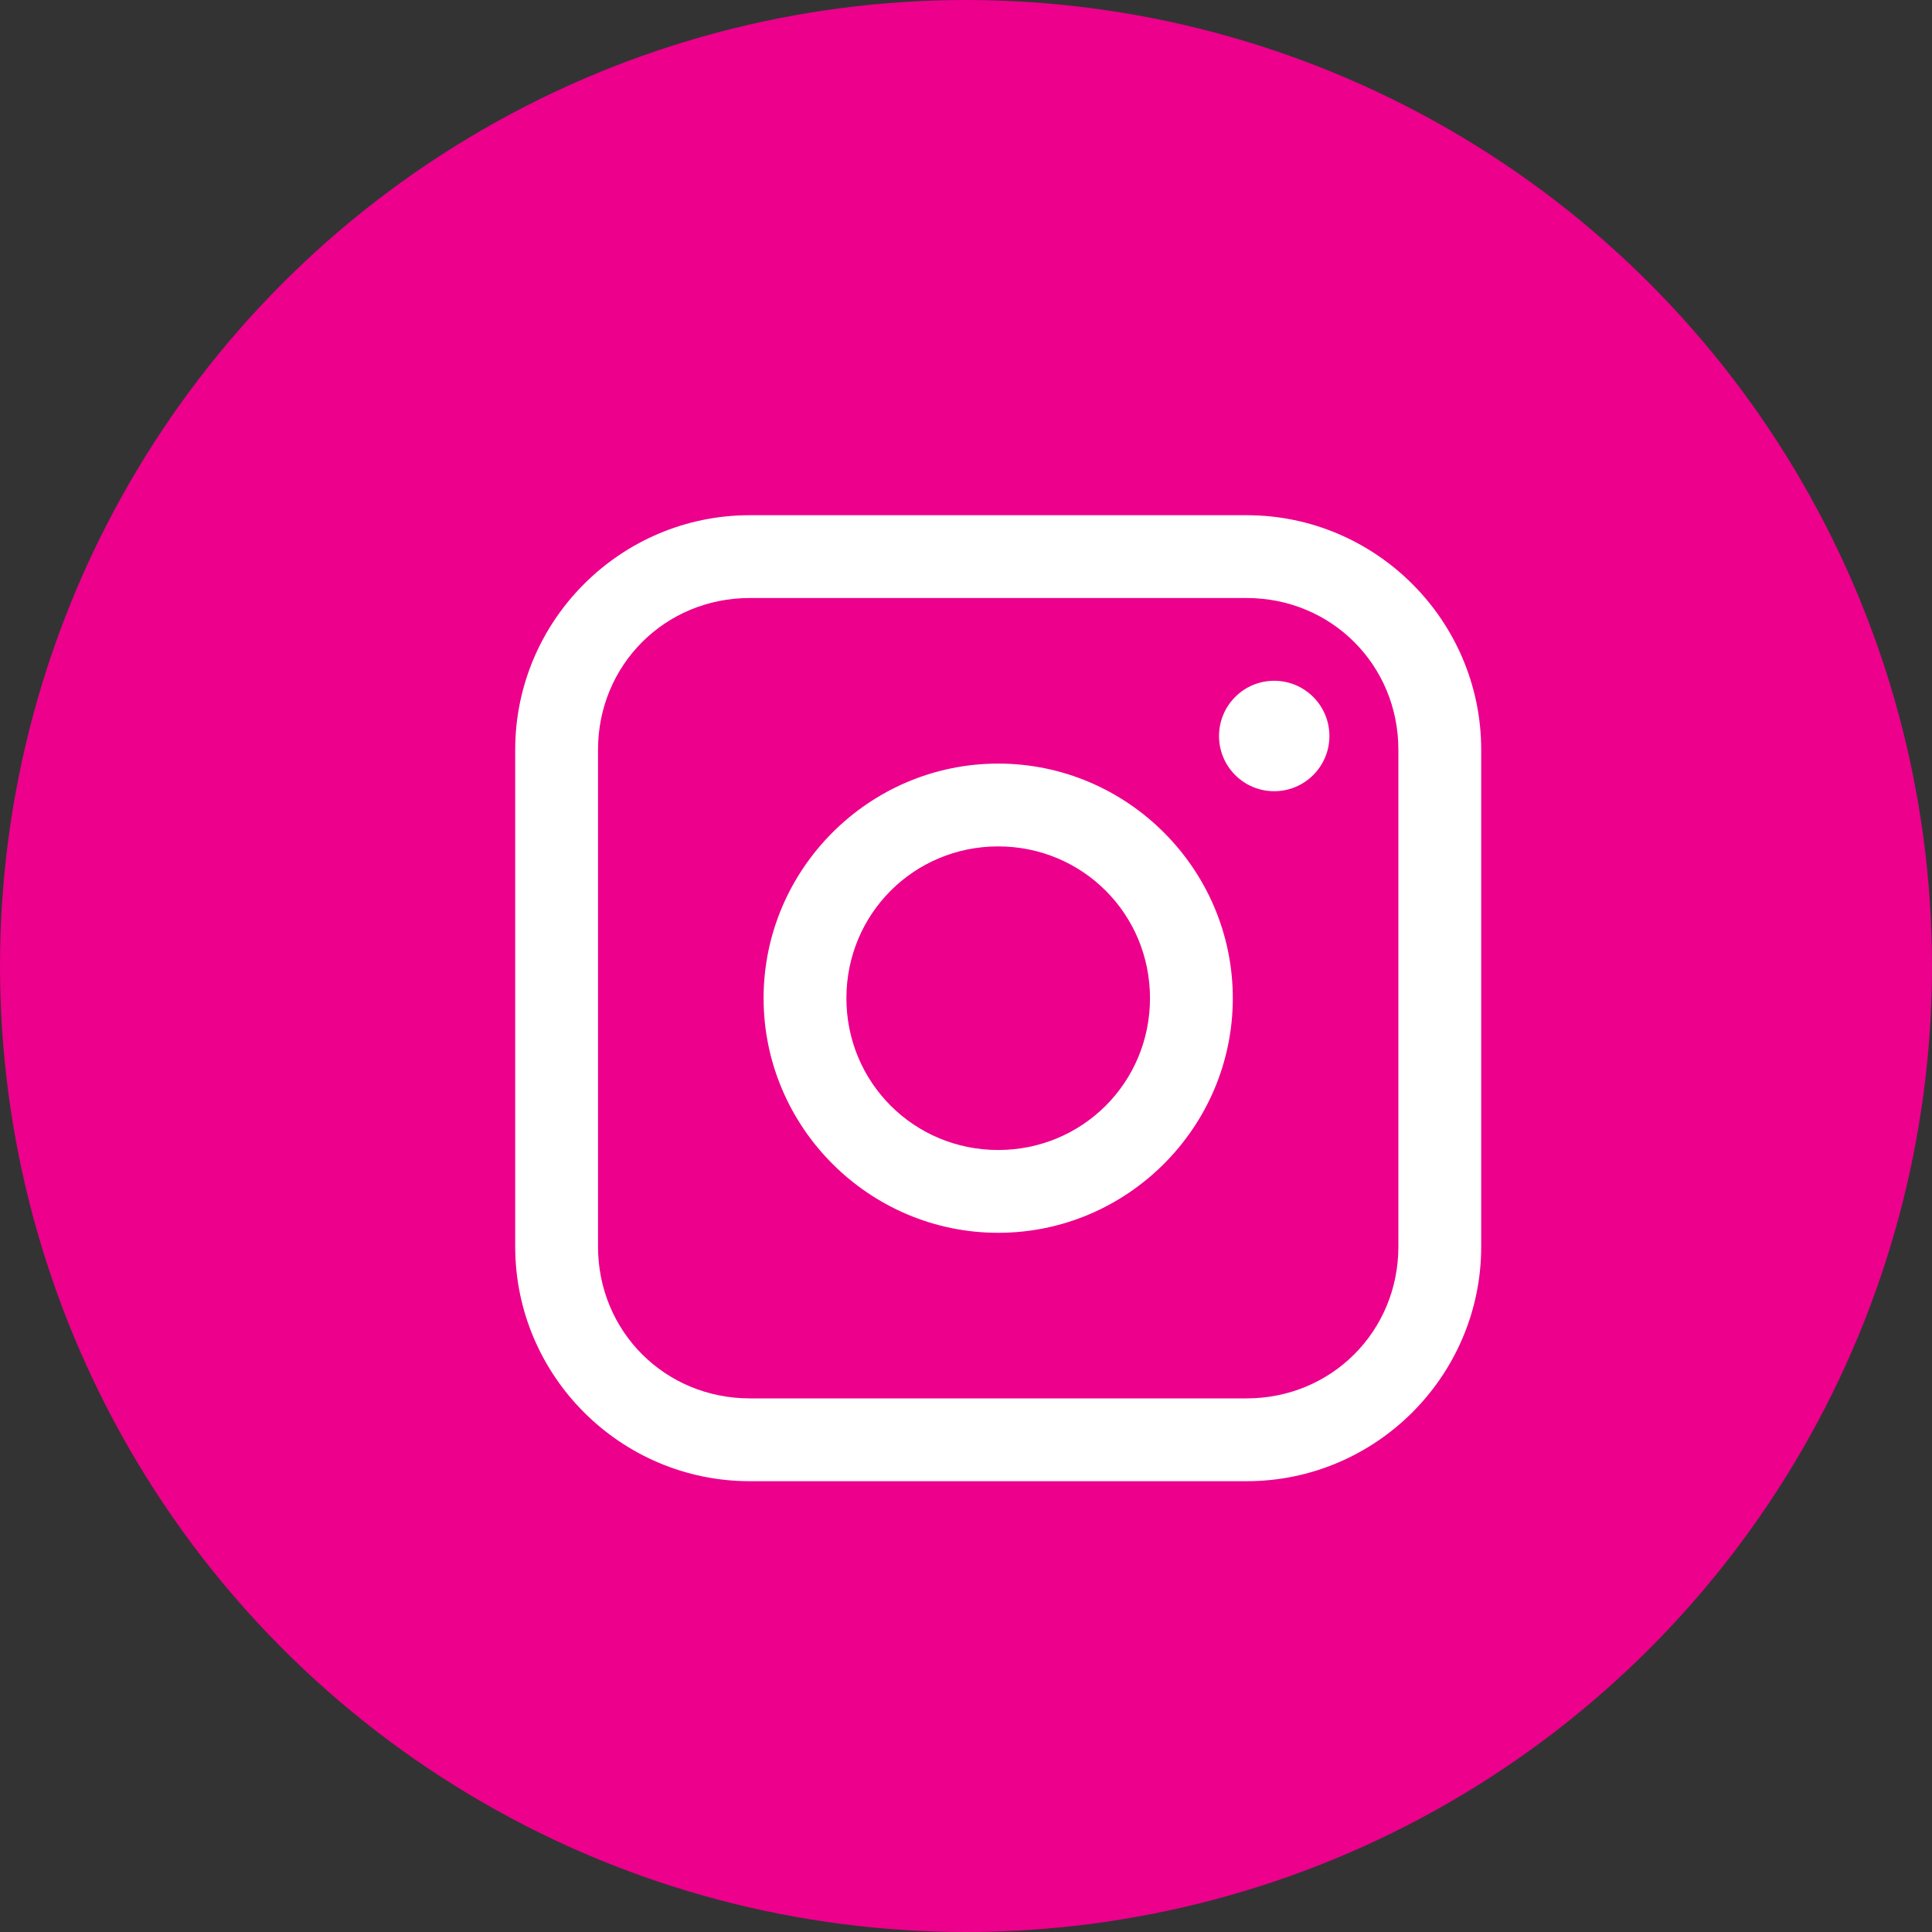
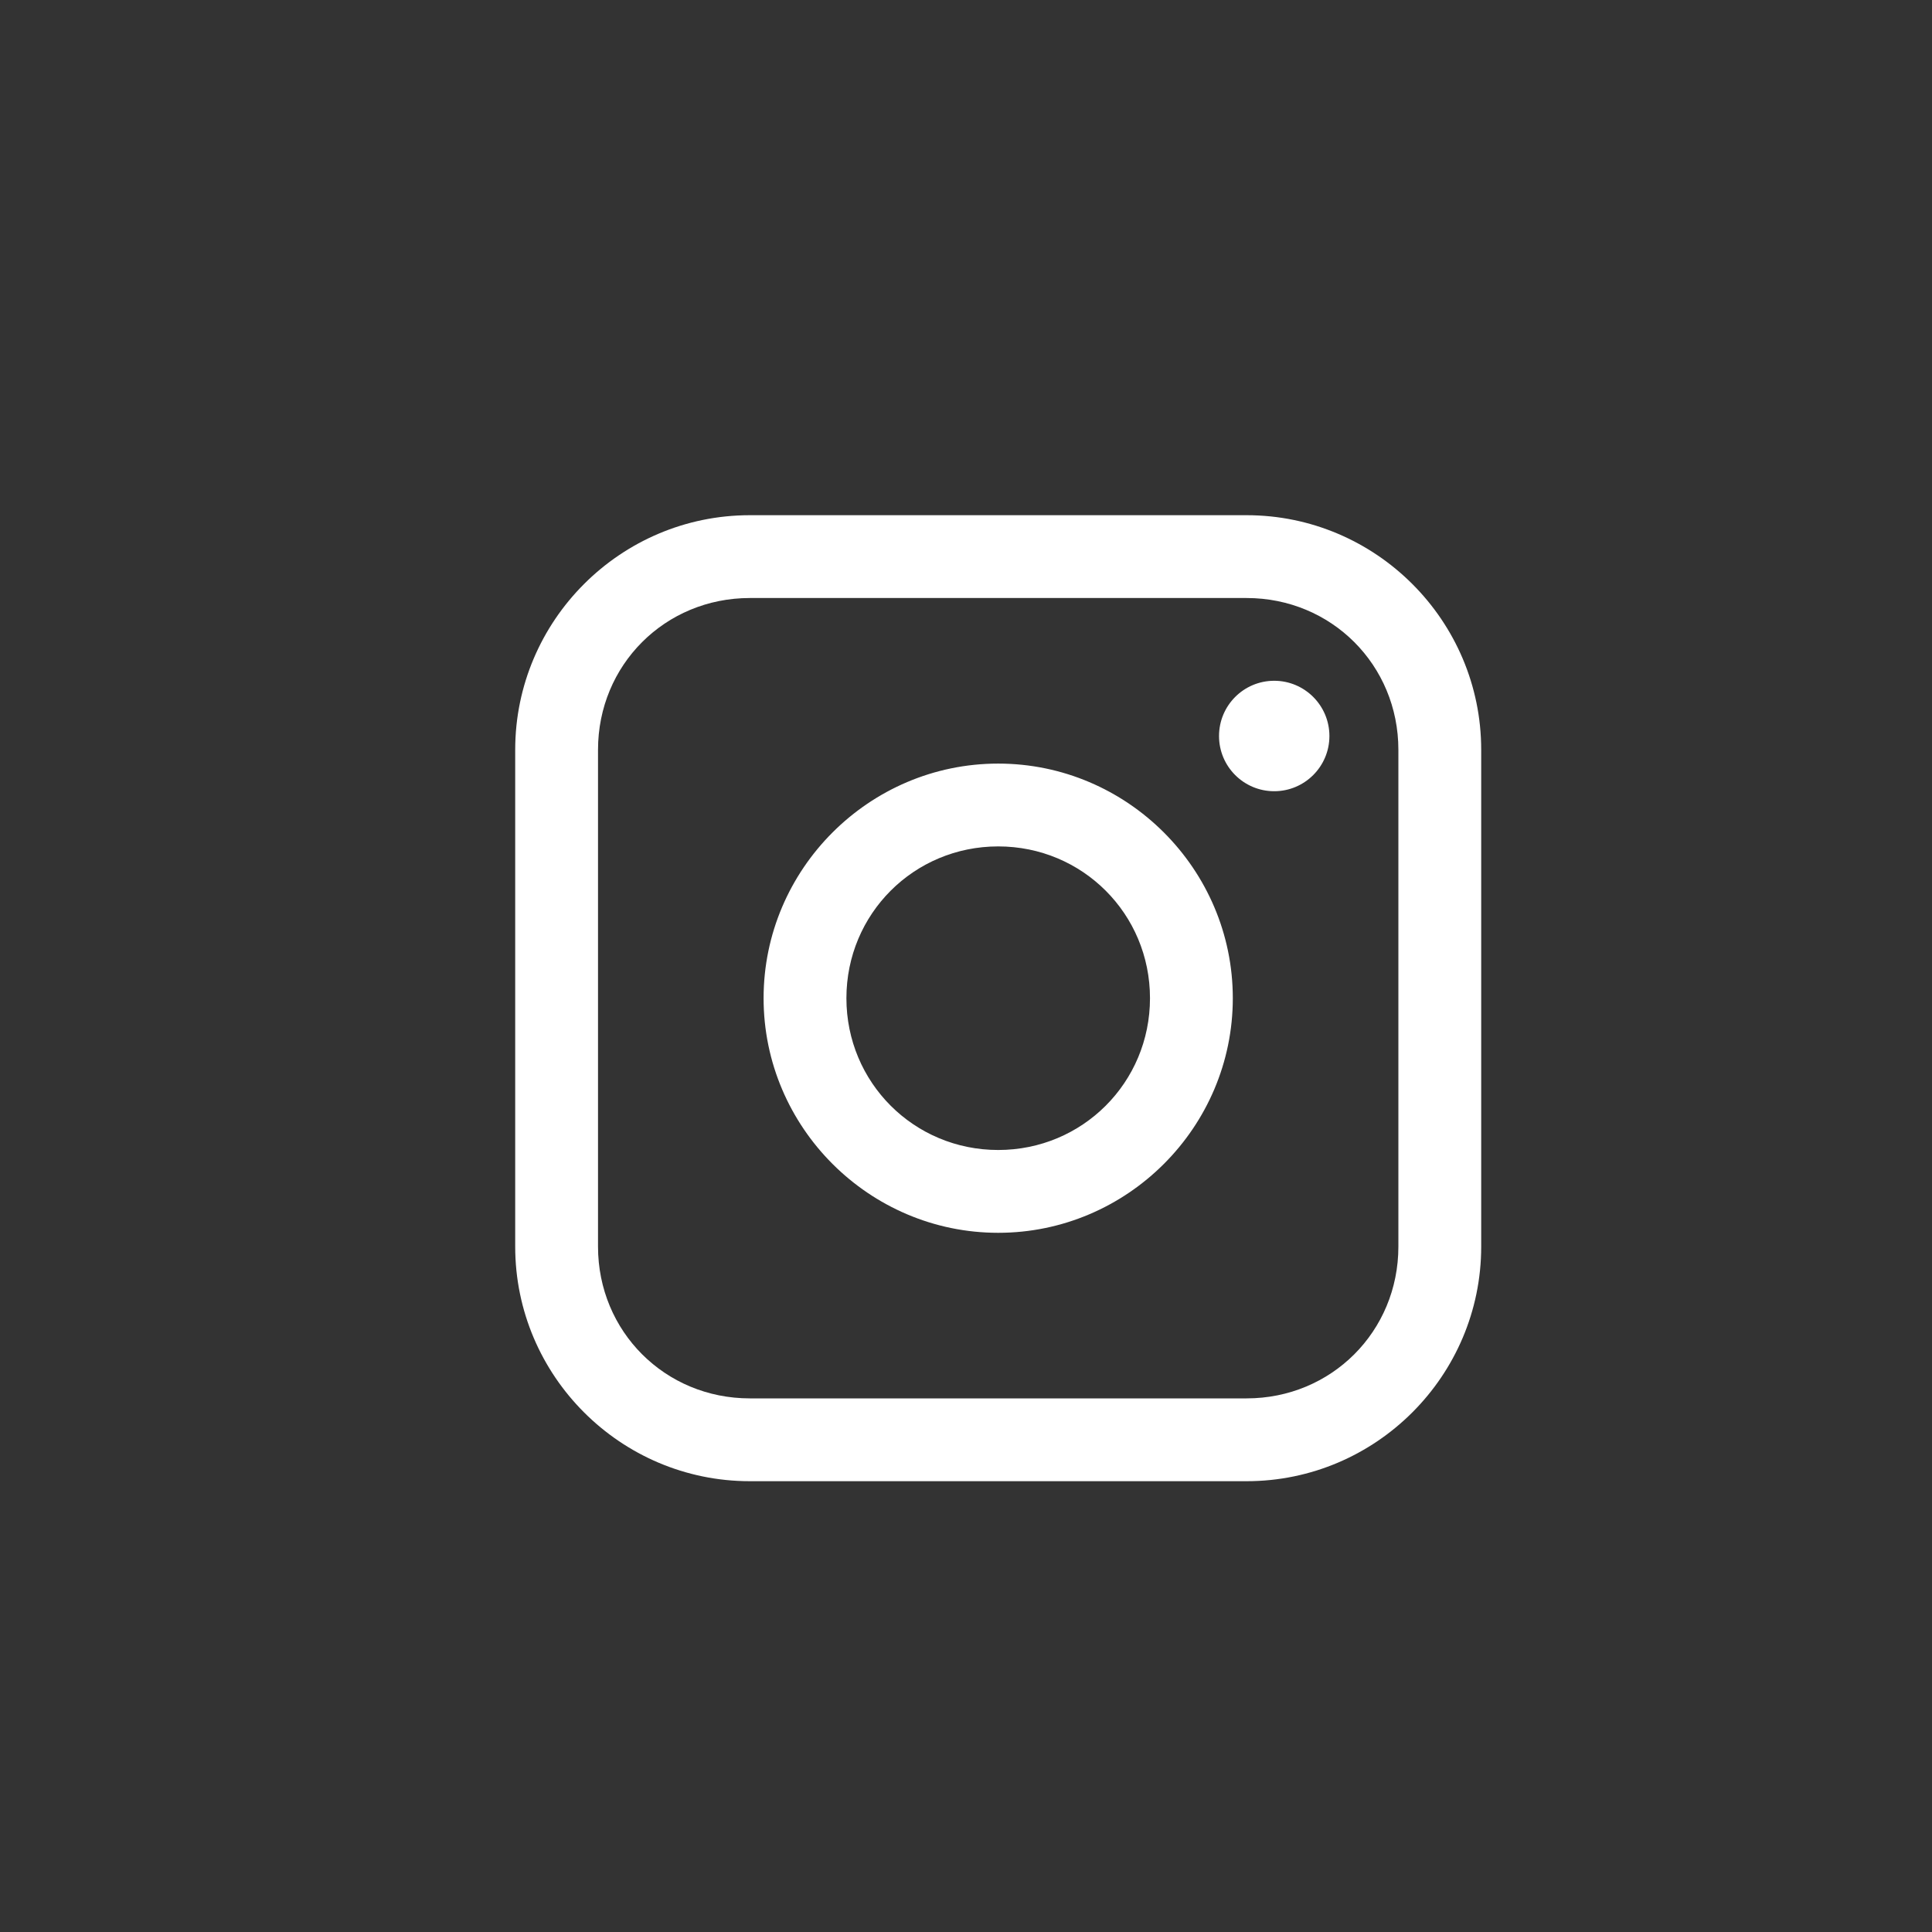
<svg xmlns="http://www.w3.org/2000/svg" width="30px" height="30px" viewBox="0 0 30 30" version="1.1">
  <rect x="0" y="0" width="30" height="30" fill="#333333" stroke="none" />
  <title>Group 11</title>
  <desc>Created with Sketch.</desc>
  <g id="Blog" stroke="none" stroke-width="1" fill="none" fill-rule="evenodd">
    <g id="Blog-Listing-A" transform="translate(-1057, -2641)">
      <g id="Group-35" transform="translate(0, 2472)">
        <g id="Group-11" transform="translate(1057, 169)">
          <g id="Group-19-Copy-2" fill="#EC008C">
            <g id="Group-2-Copy">
-               <circle id="Oval-Copy" cx="15" cy="15" r="15" />
-             </g>
+               </g>
          </g>
          <path d="M11.643,8 C9.636,8 8,9.636 8,11.643 L8,19.357 C8,21.364 9.636,23 11.643,23 L19.357,23 C21.364,23 23,21.364 23,19.357 L23,11.643 C23,9.636 21.364,8 19.357,8 L11.643,8 Z M11.643,9.286 L19.357,9.286 C20.674,9.286 21.714,10.326 21.714,11.643 L21.714,19.357 C21.714,20.674 20.674,21.714 19.357,21.714 L11.643,21.714 C10.326,21.714 9.286,20.674 9.286,19.357 L9.286,11.643 C9.286,10.326 10.326,9.286 11.643,9.286 Z M19.786,10.571 C19.312,10.571 18.929,10.955 18.929,11.429 C18.929,11.902 19.312,12.286 19.786,12.286 C20.259,12.286 20.643,11.902 20.643,11.429 C20.643,10.955 20.259,10.571 19.786,10.571 Z M15.5,11.857 C13.496,11.857 11.857,13.496 11.857,15.5 C11.857,17.504 13.496,19.143 15.5,19.143 C17.504,19.143 19.143,17.504 19.143,15.5 C19.143,13.496 17.504,11.857 15.5,11.857 Z M15.5,13.143 C16.809,13.143 17.857,14.191 17.857,15.5 C17.857,16.809 16.809,17.857 15.5,17.857 C14.191,17.857 13.143,16.809 13.143,15.5 C13.143,14.191 14.191,13.143 15.5,13.143 Z" id="Page-1" fill="#FFFFFF" />
        </g>
      </g>
    </g>
  </g>
</svg>